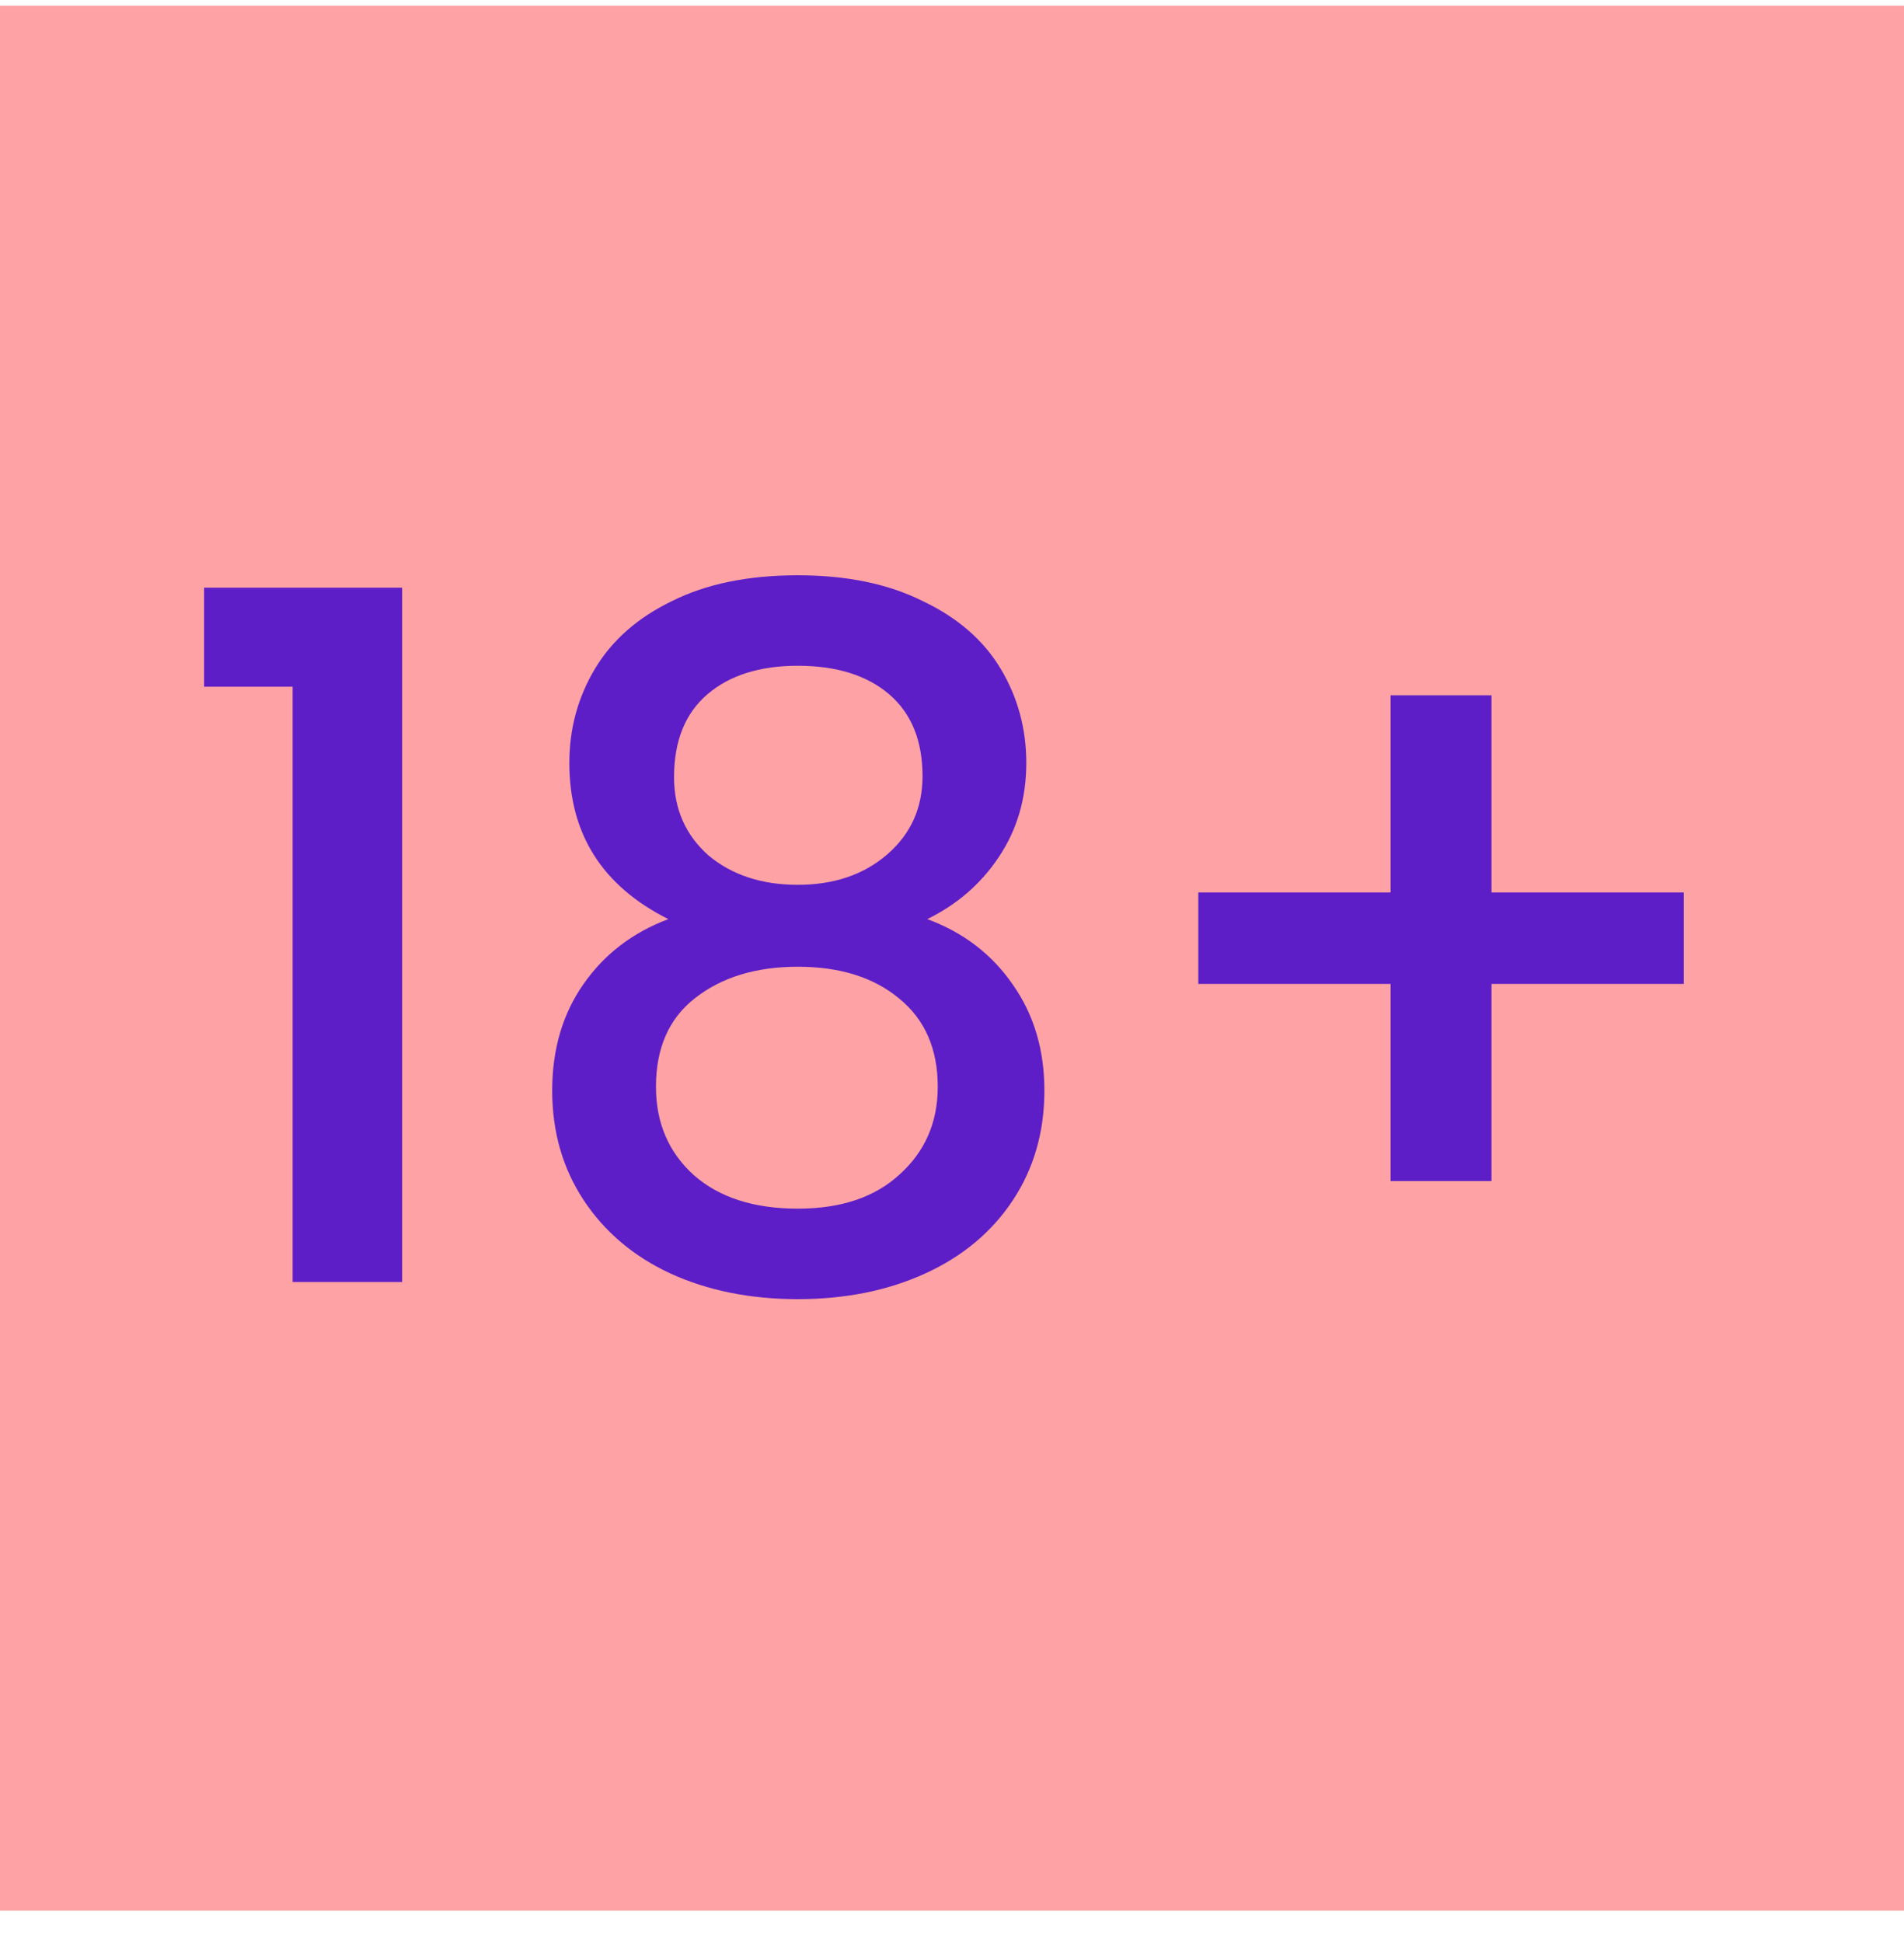
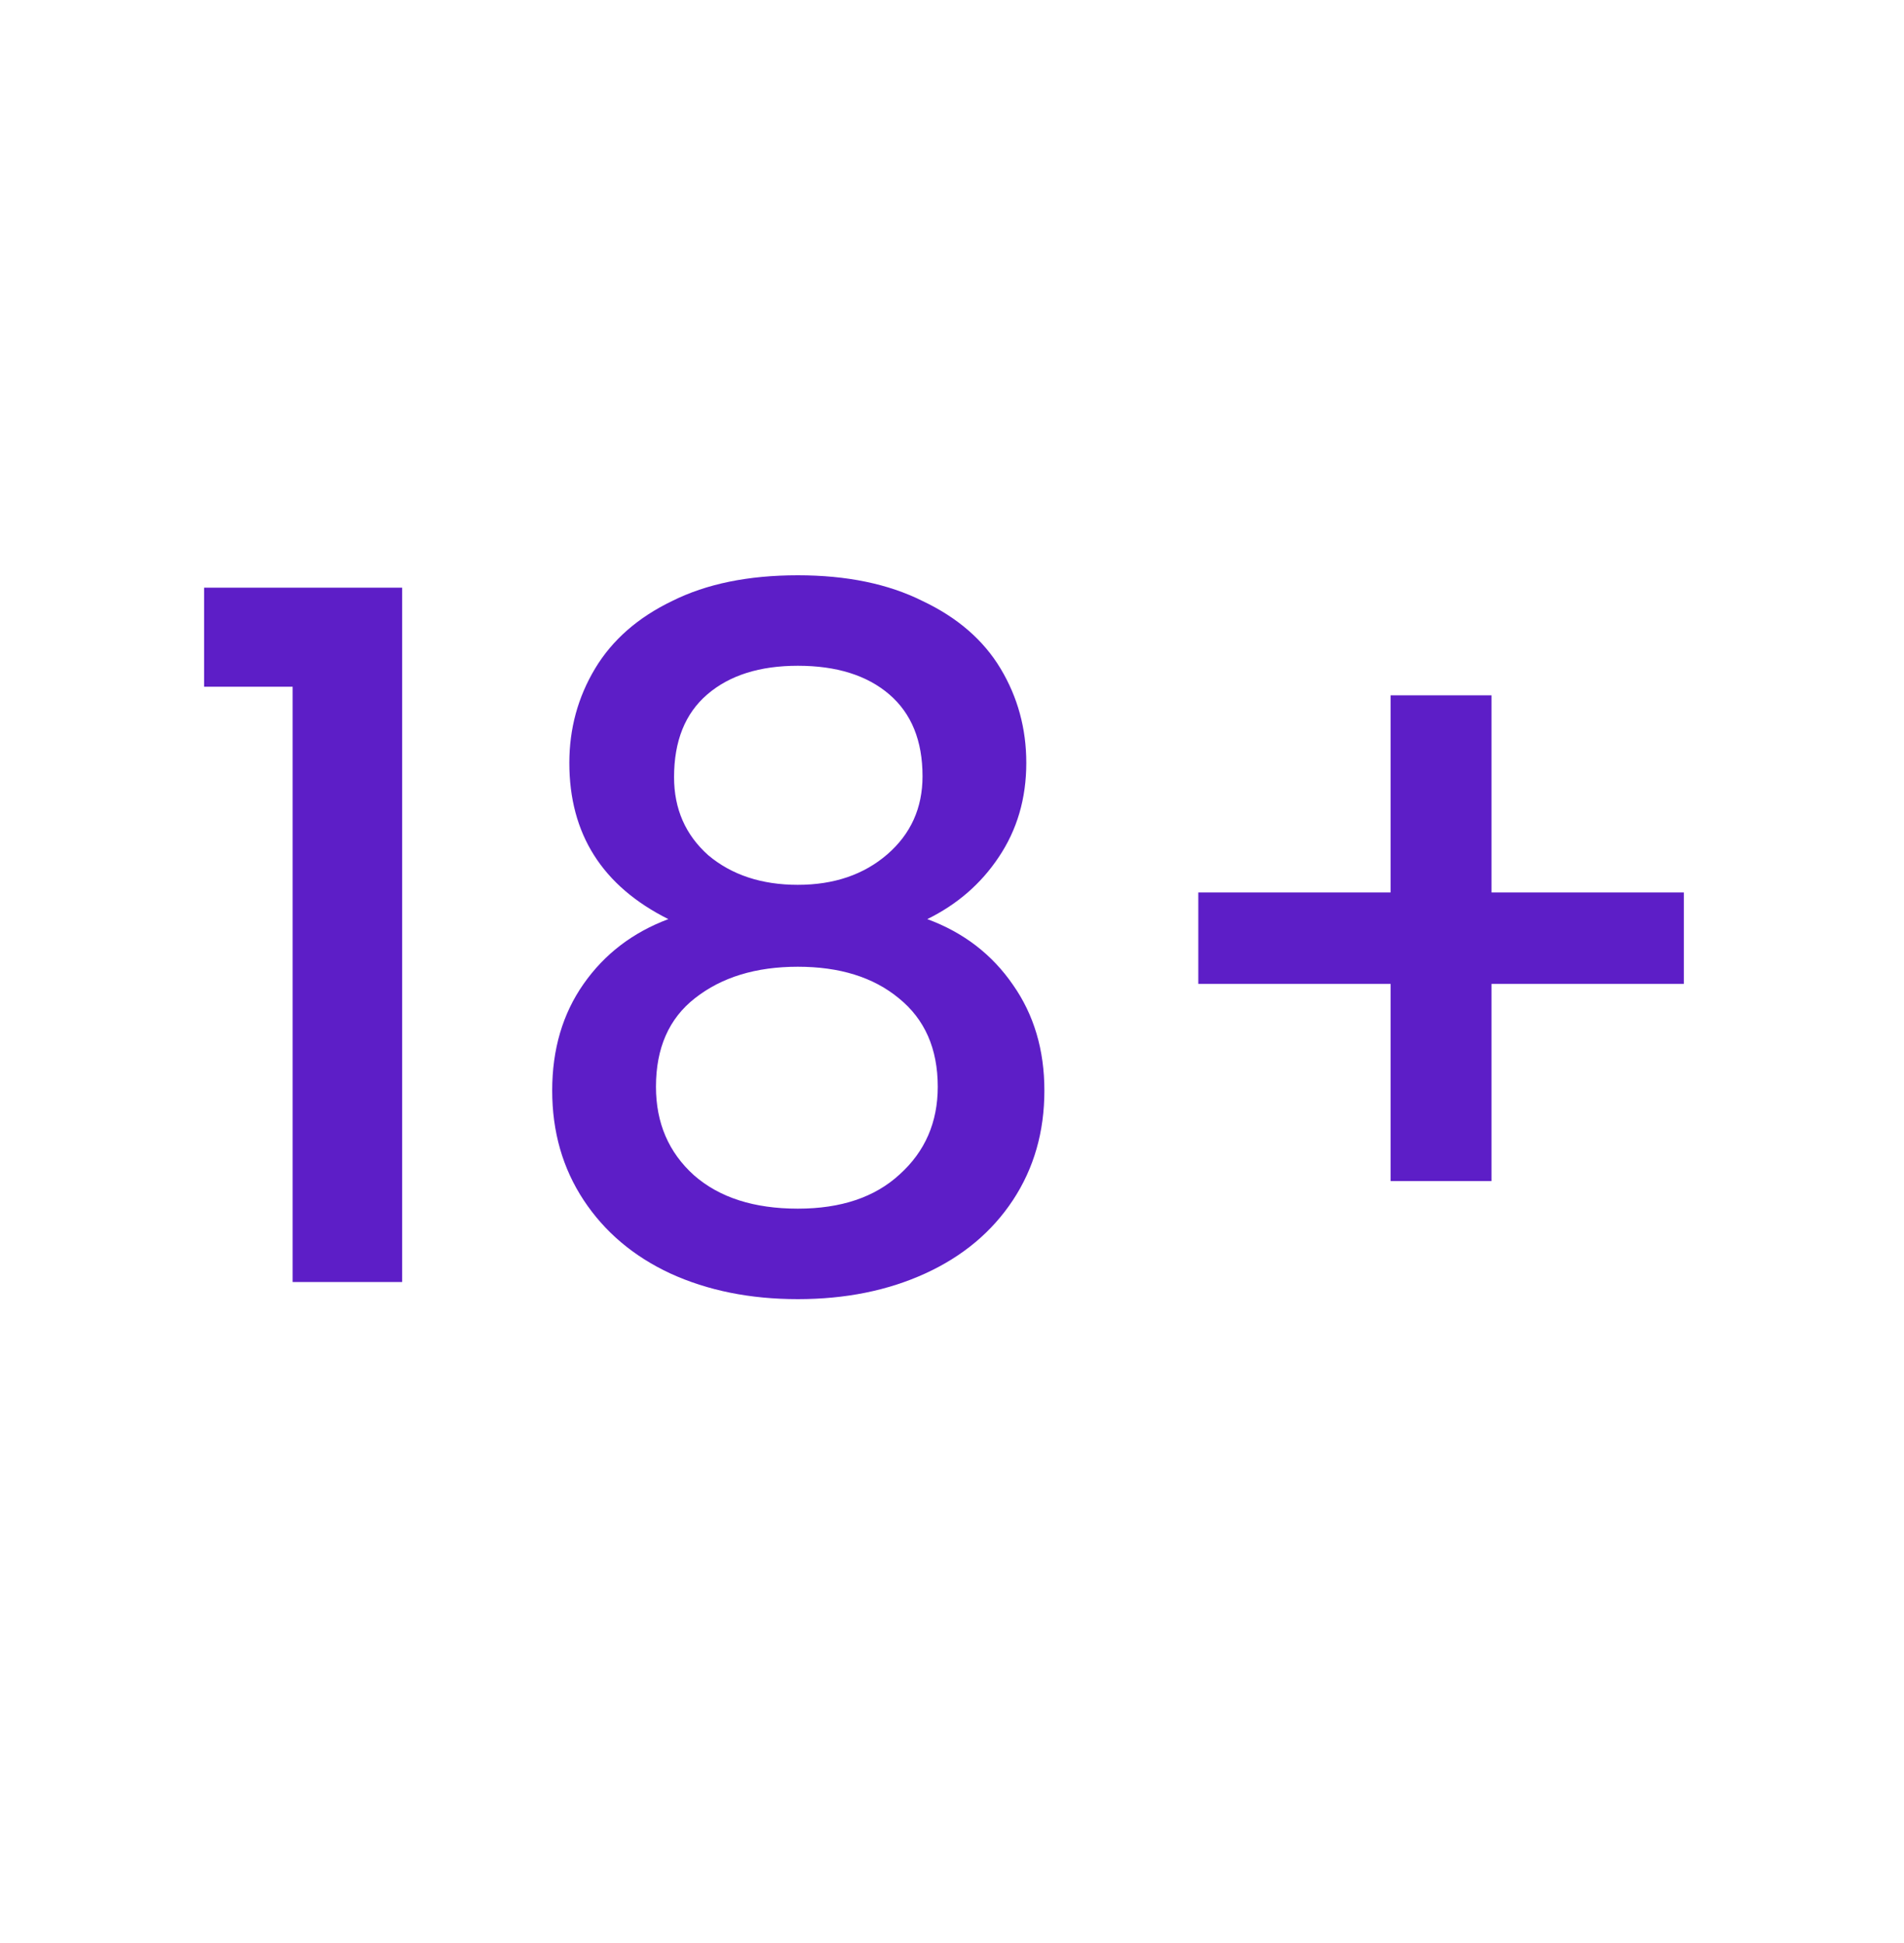
<svg xmlns="http://www.w3.org/2000/svg" width="50" height="51" viewBox="0 0 50 51" fill="none">
-   <rect width="50" height="50" transform="translate(0 0.15)" fill="#FEA2A5" />
  <path d="M5.36 18.025V15.425H10.56V33.65H7.685V18.025H5.36ZM17.551 24.125C15.817 23.258 14.951 21.891 14.951 20.025C14.951 19.125 15.176 18.3 15.626 17.55C16.076 16.8 16.751 16.208 17.651 15.775C18.551 15.325 19.651 15.1 20.951 15.1C22.234 15.1 23.326 15.325 24.226 15.775C25.142 16.208 25.826 16.8 26.276 17.55C26.726 18.3 26.951 19.125 26.951 20.025C26.951 20.958 26.709 21.783 26.226 22.5C25.759 23.2 25.134 23.741 24.351 24.125C25.301 24.475 26.051 25.05 26.601 25.85C27.151 26.633 27.426 27.558 27.426 28.625C27.426 29.708 27.151 30.666 26.601 31.5C26.051 32.333 25.284 32.975 24.301 33.425C23.317 33.875 22.201 34.1 20.951 34.1C19.701 34.1 18.584 33.875 17.601 33.425C16.634 32.975 15.876 32.333 15.326 31.5C14.776 30.666 14.501 29.708 14.501 28.625C14.501 27.541 14.776 26.608 15.326 25.825C15.876 25.041 16.617 24.475 17.551 24.125ZM24.226 20.375C24.226 19.441 23.934 18.725 23.351 18.225C22.767 17.725 21.967 17.475 20.951 17.475C19.951 17.475 19.159 17.725 18.576 18.225C17.992 18.725 17.701 19.45 17.701 20.4C17.701 21.233 18.001 21.916 18.601 22.45C19.217 22.966 20.001 23.225 20.951 23.225C21.901 23.225 22.684 22.958 23.301 22.425C23.917 21.891 24.226 21.208 24.226 20.375ZM20.951 25.375C19.851 25.375 18.951 25.65 18.251 26.2C17.567 26.733 17.226 27.508 17.226 28.525C17.226 29.475 17.559 30.25 18.226 30.85C18.892 31.433 19.801 31.725 20.951 31.725C22.084 31.725 22.976 31.425 23.626 30.825C24.292 30.225 24.626 29.458 24.626 28.525C24.626 27.525 24.284 26.75 23.601 26.2C22.934 25.65 22.051 25.375 20.951 25.375ZM44.218 25.825H39.168V31H36.518V25.825H31.468V23.425H36.518V18.25H39.168V23.425H44.218V25.825Z" fill="#5D1EC7" />
</svg>